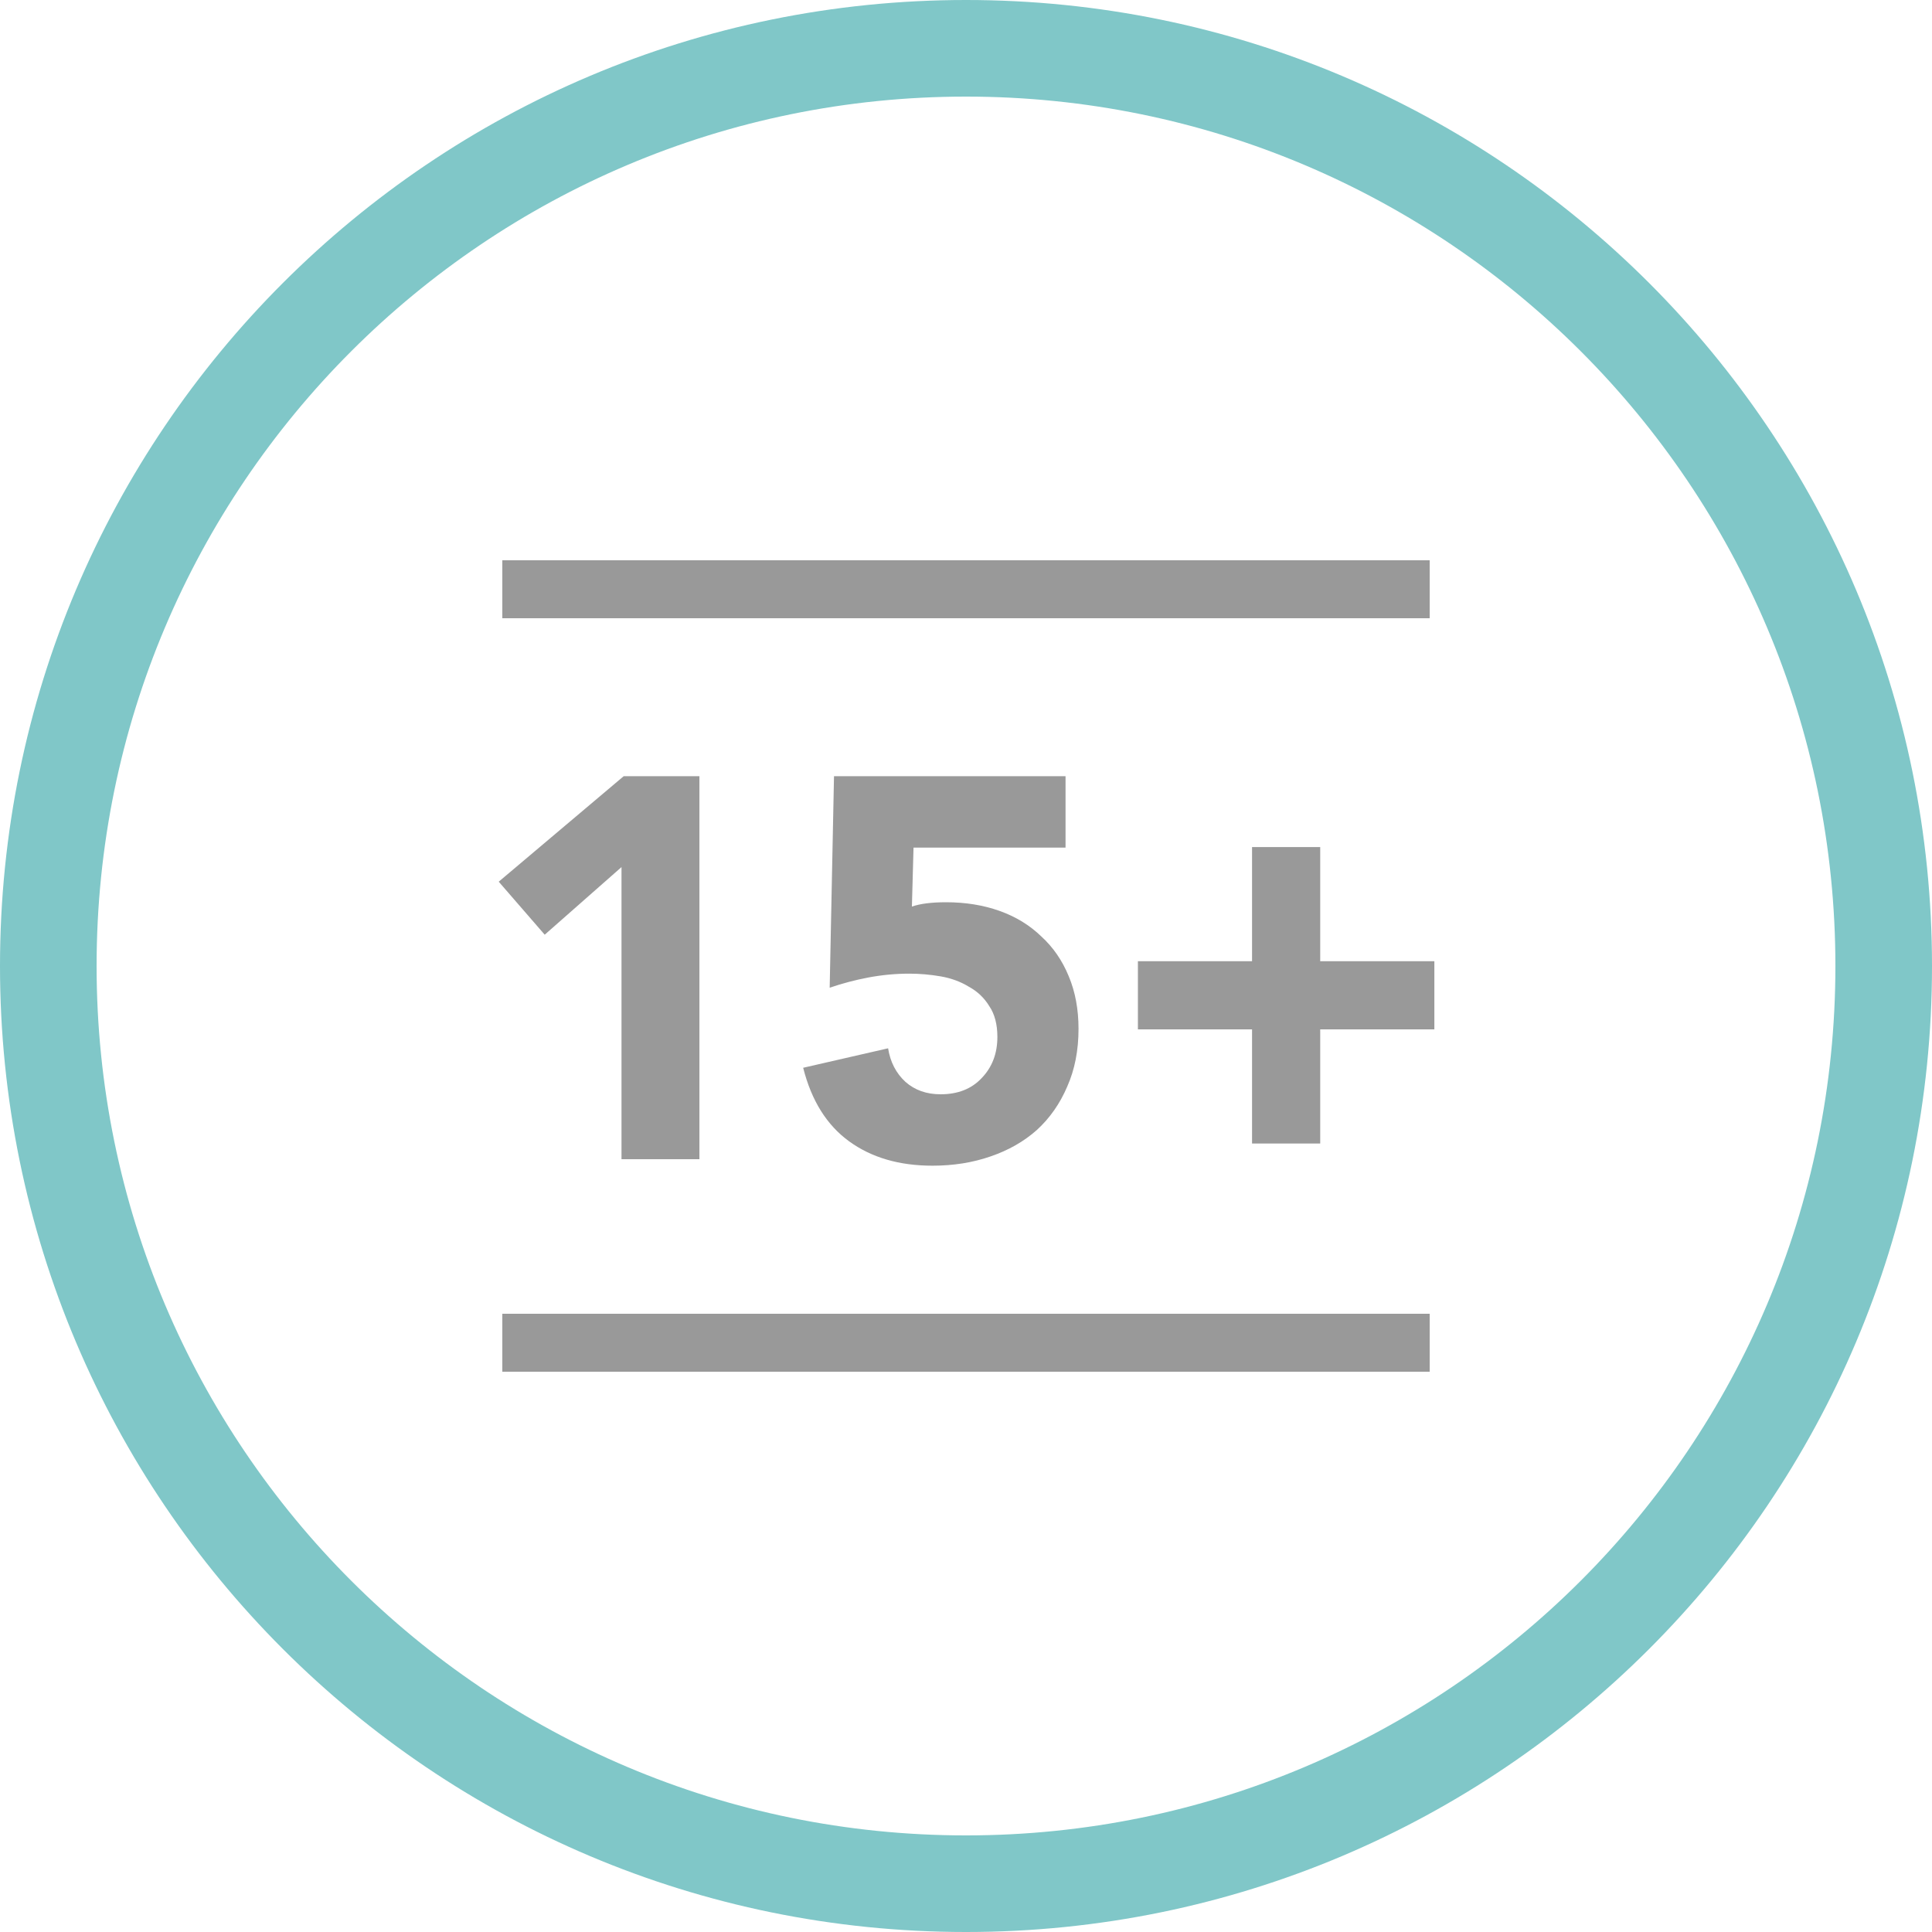
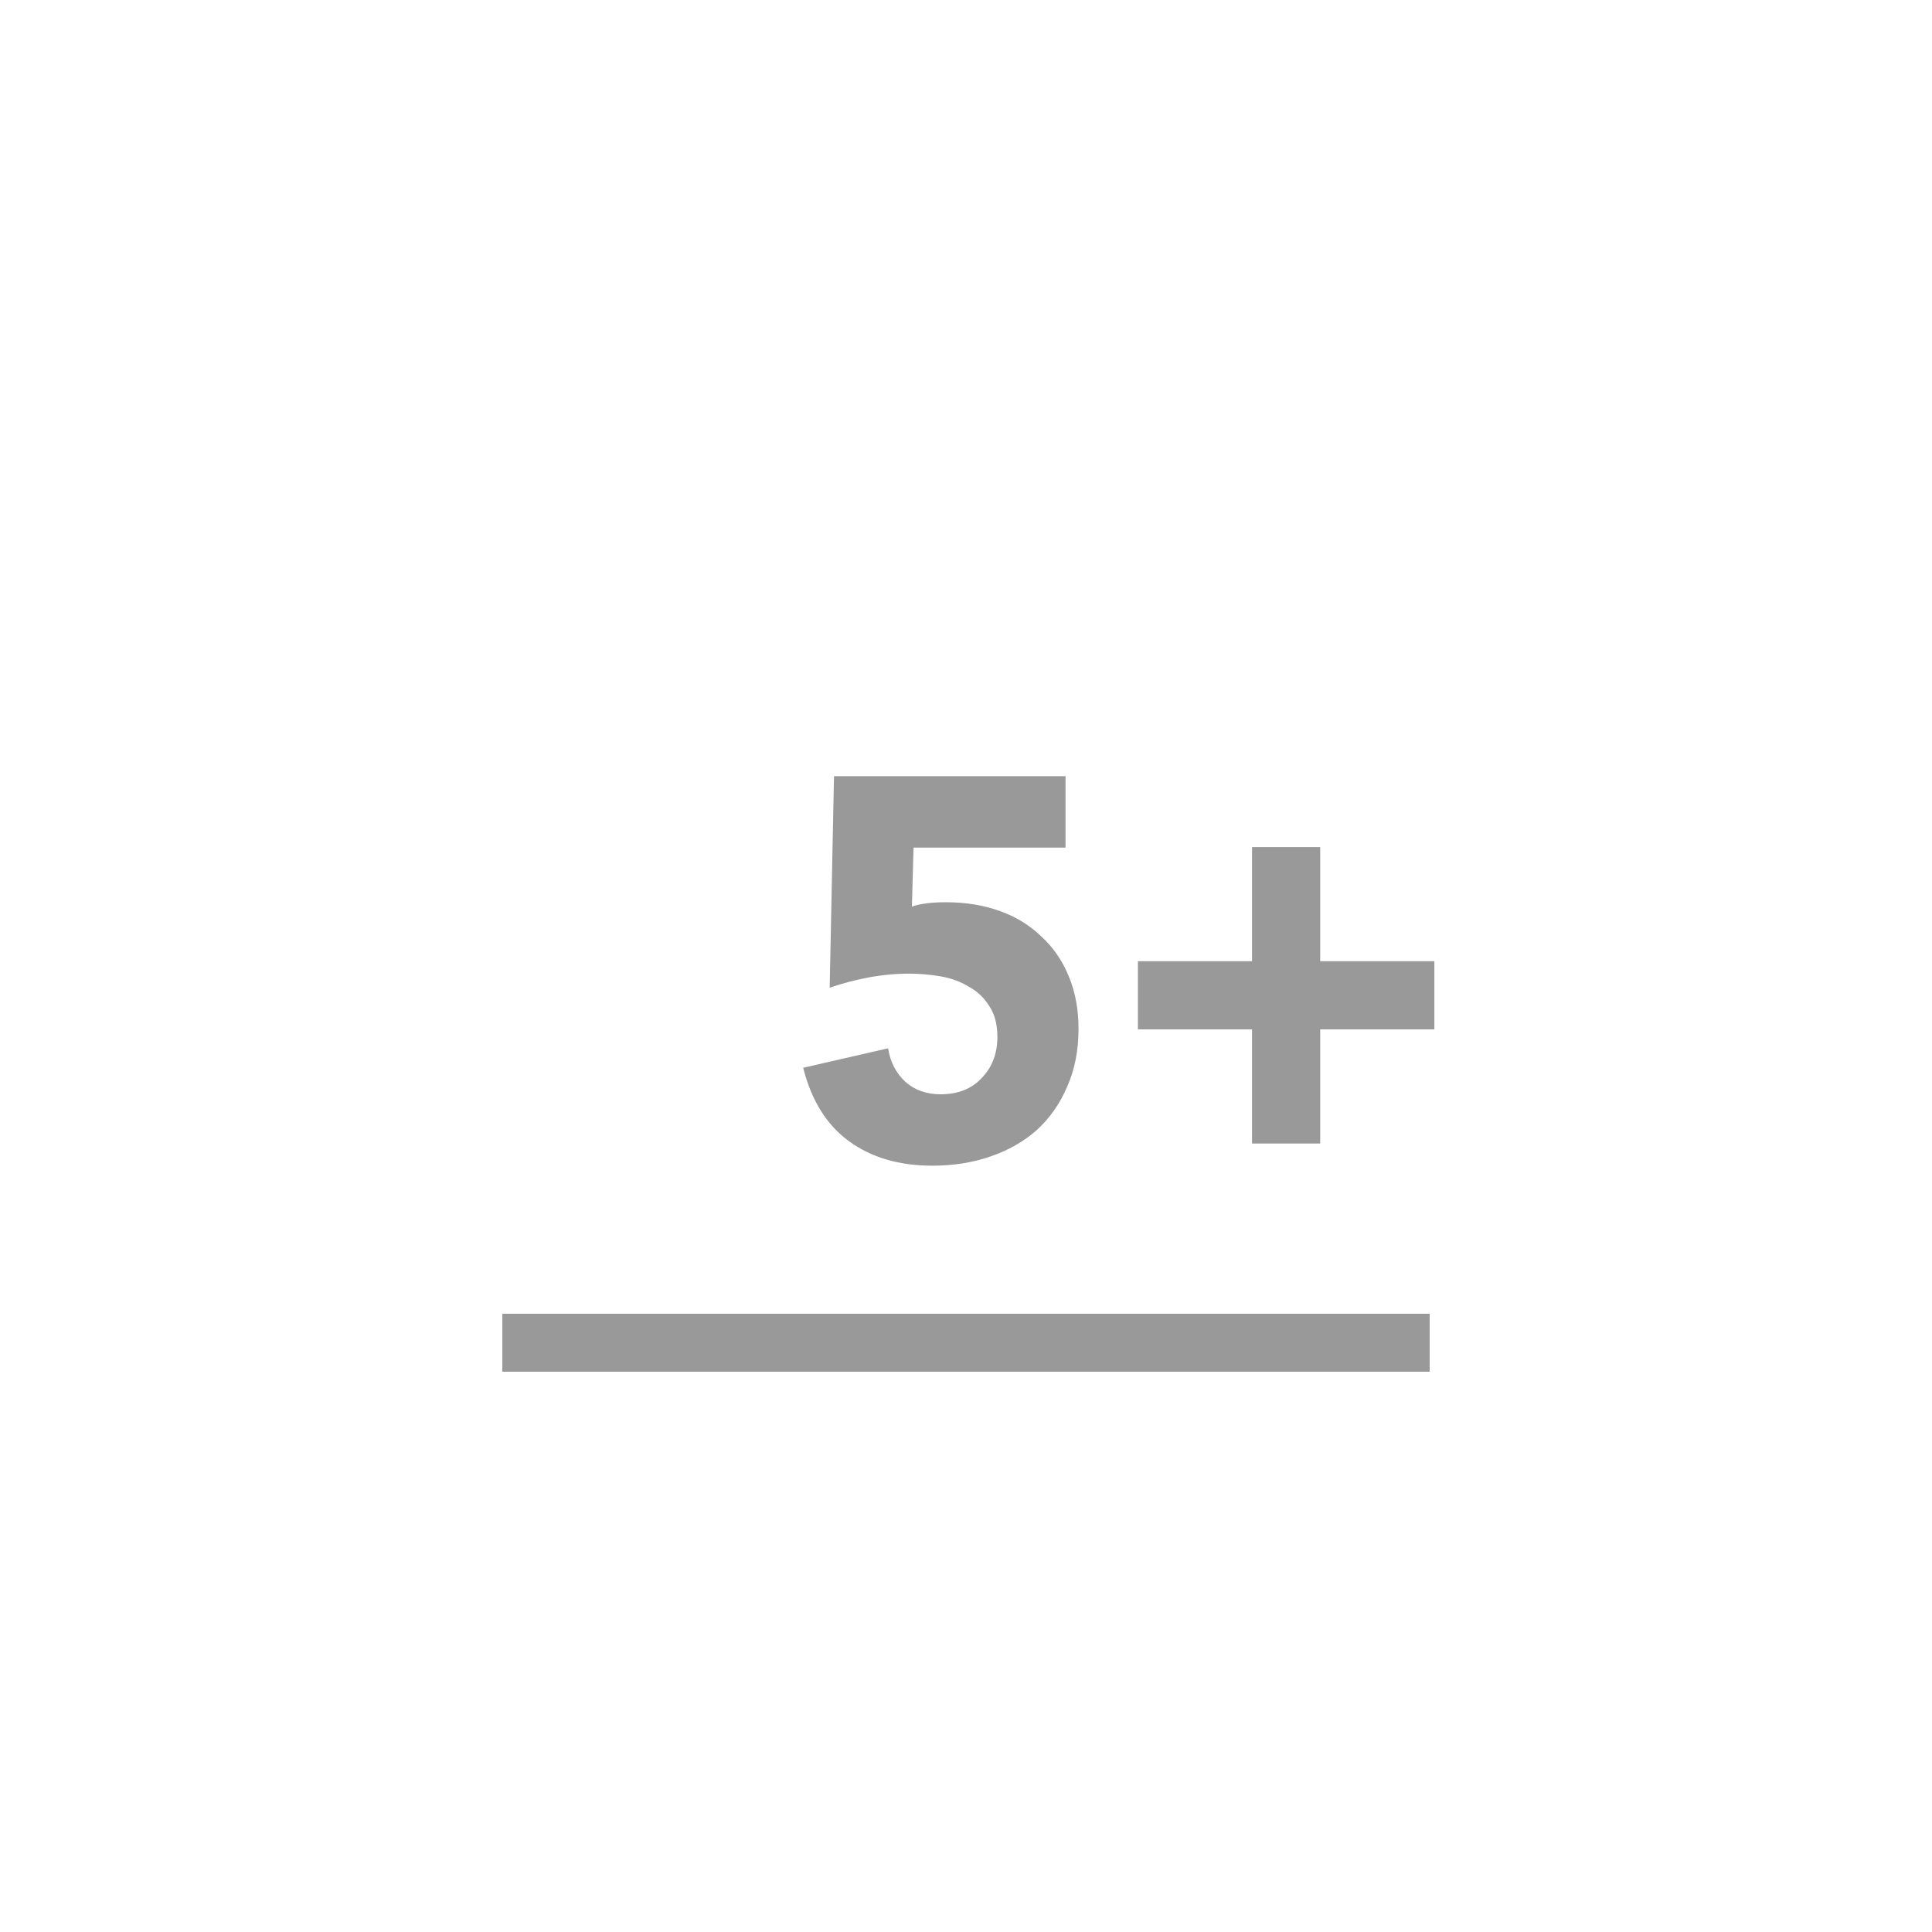
<svg xmlns="http://www.w3.org/2000/svg" width="100" height="100" viewBox="0 0 100 100" fill="none">
-   <path d="M26 29H74V32H26V29Z" fill="#999999" />
-   <path d="M28.194 48.38L32.169 44.88V60H36.202V40.176H32.282L25.814 45.636L28.194 48.38Z" fill="#999999" />
  <path d="M47.284 43.872H55.152V40.176H43.168L42.944 51.124C43.597 50.9 44.269 50.723 44.96 50.592C45.669 50.461 46.369 50.396 47.06 50.396C47.601 50.396 48.142 50.443 48.684 50.536C49.225 50.629 49.711 50.807 50.14 51.068C50.588 51.311 50.943 51.647 51.204 52.076C51.484 52.487 51.624 53.019 51.624 53.672C51.624 54.531 51.353 55.24 50.812 55.8C50.289 56.36 49.58 56.64 48.684 56.64C47.956 56.64 47.349 56.425 46.864 55.996C46.379 55.548 46.08 54.969 45.968 54.26L41.572 55.268C42.001 56.967 42.794 58.236 43.952 59.076C45.109 59.916 46.547 60.336 48.264 60.336C49.346 60.336 50.345 60.177 51.26 59.86C52.193 59.543 52.996 59.085 53.668 58.488C54.34 57.872 54.862 57.125 55.236 56.248C55.628 55.371 55.824 54.372 55.824 53.252C55.824 52.244 55.656 51.339 55.32 50.536C54.984 49.715 54.508 49.024 53.892 48.464C53.294 47.885 52.576 47.447 51.736 47.148C50.896 46.849 49.972 46.7 48.964 46.7C48.217 46.7 47.629 46.775 47.2 46.924L47.284 43.872Z" fill="#999999" />
  <path d="M58.898 49.752H64.806V43.844H68.334V49.752H74.242V53.28H68.334V59.188H64.806V53.28H58.898V49.752Z" fill="#999999" />
  <path d="M74 68H26V71H74V68Z" fill="#999999" />
-   <path fill-rule="evenodd" clip-rule="evenodd" d="M50 95C74.853 95 95 74.853 95 50C95 25.147 74.853 5 50 5C25.147 5 5 25.147 5 50C5 74.853 25.147 95 50 95ZM50 100C77.614 100 100 77.614 100 50C100 22.386 77.614 0 50 0C22.386 0 0 22.386 0 50C0 77.614 22.386 100 50 100Z" fill="#80C7C8" />
</svg>